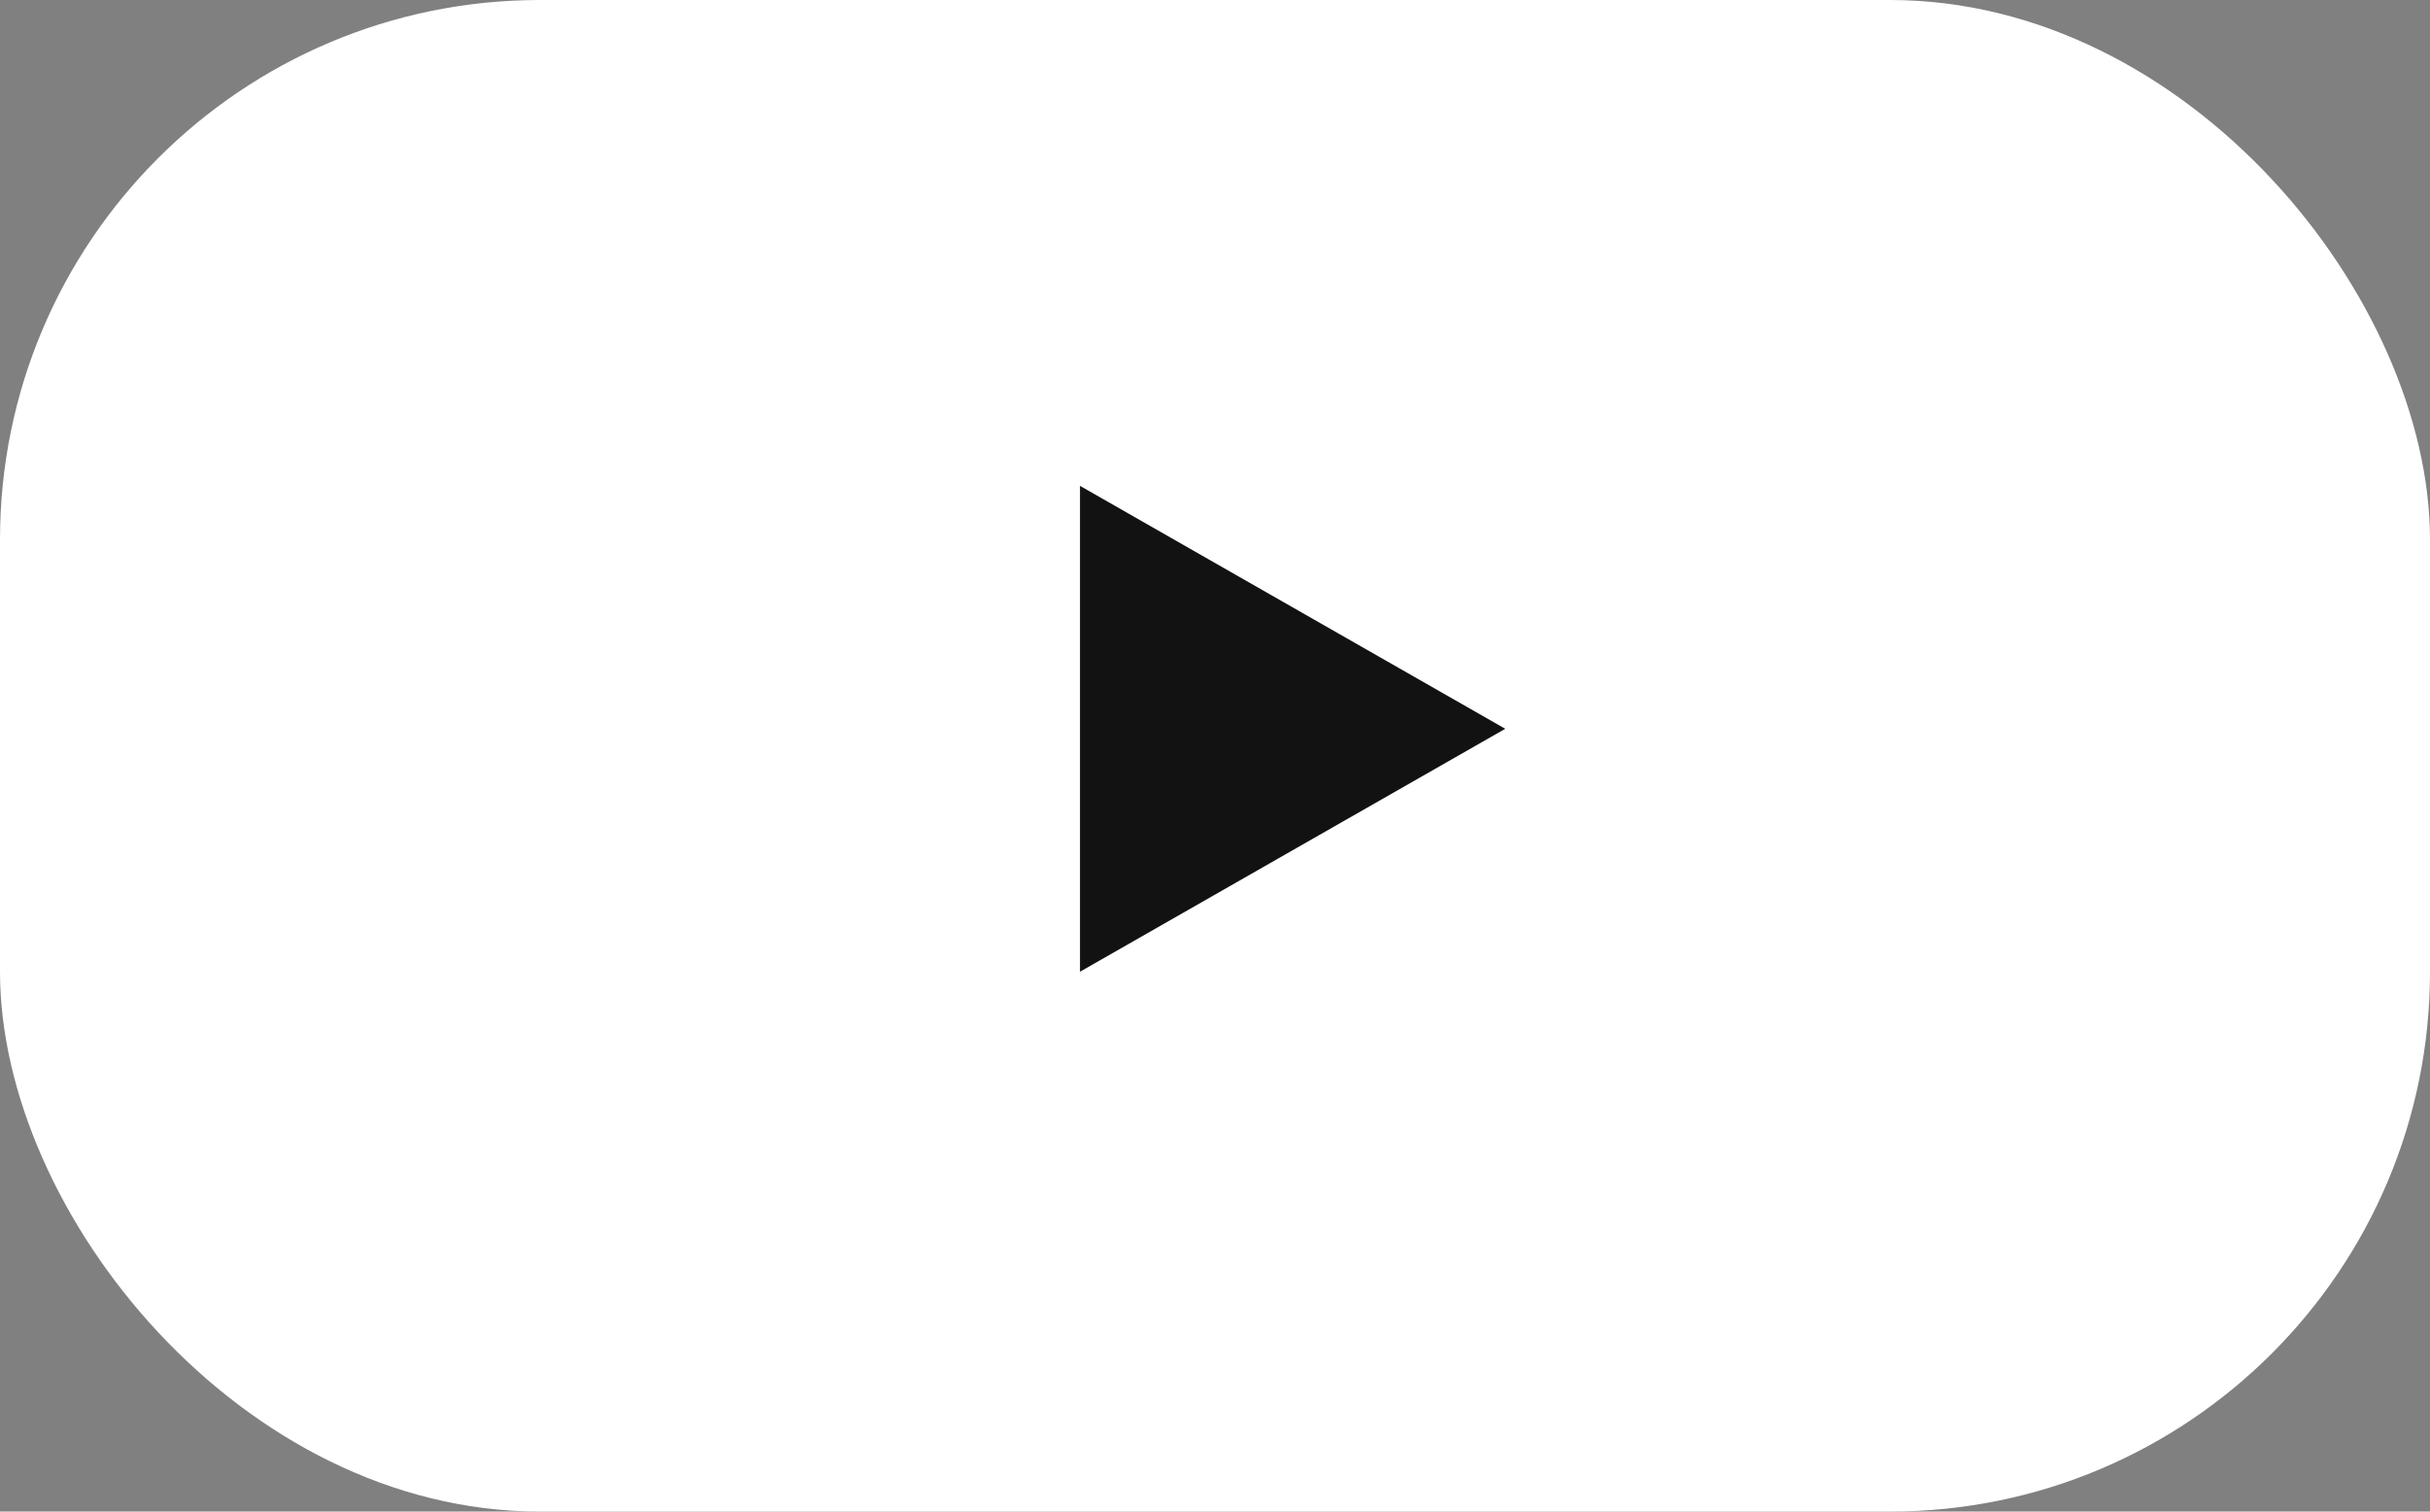
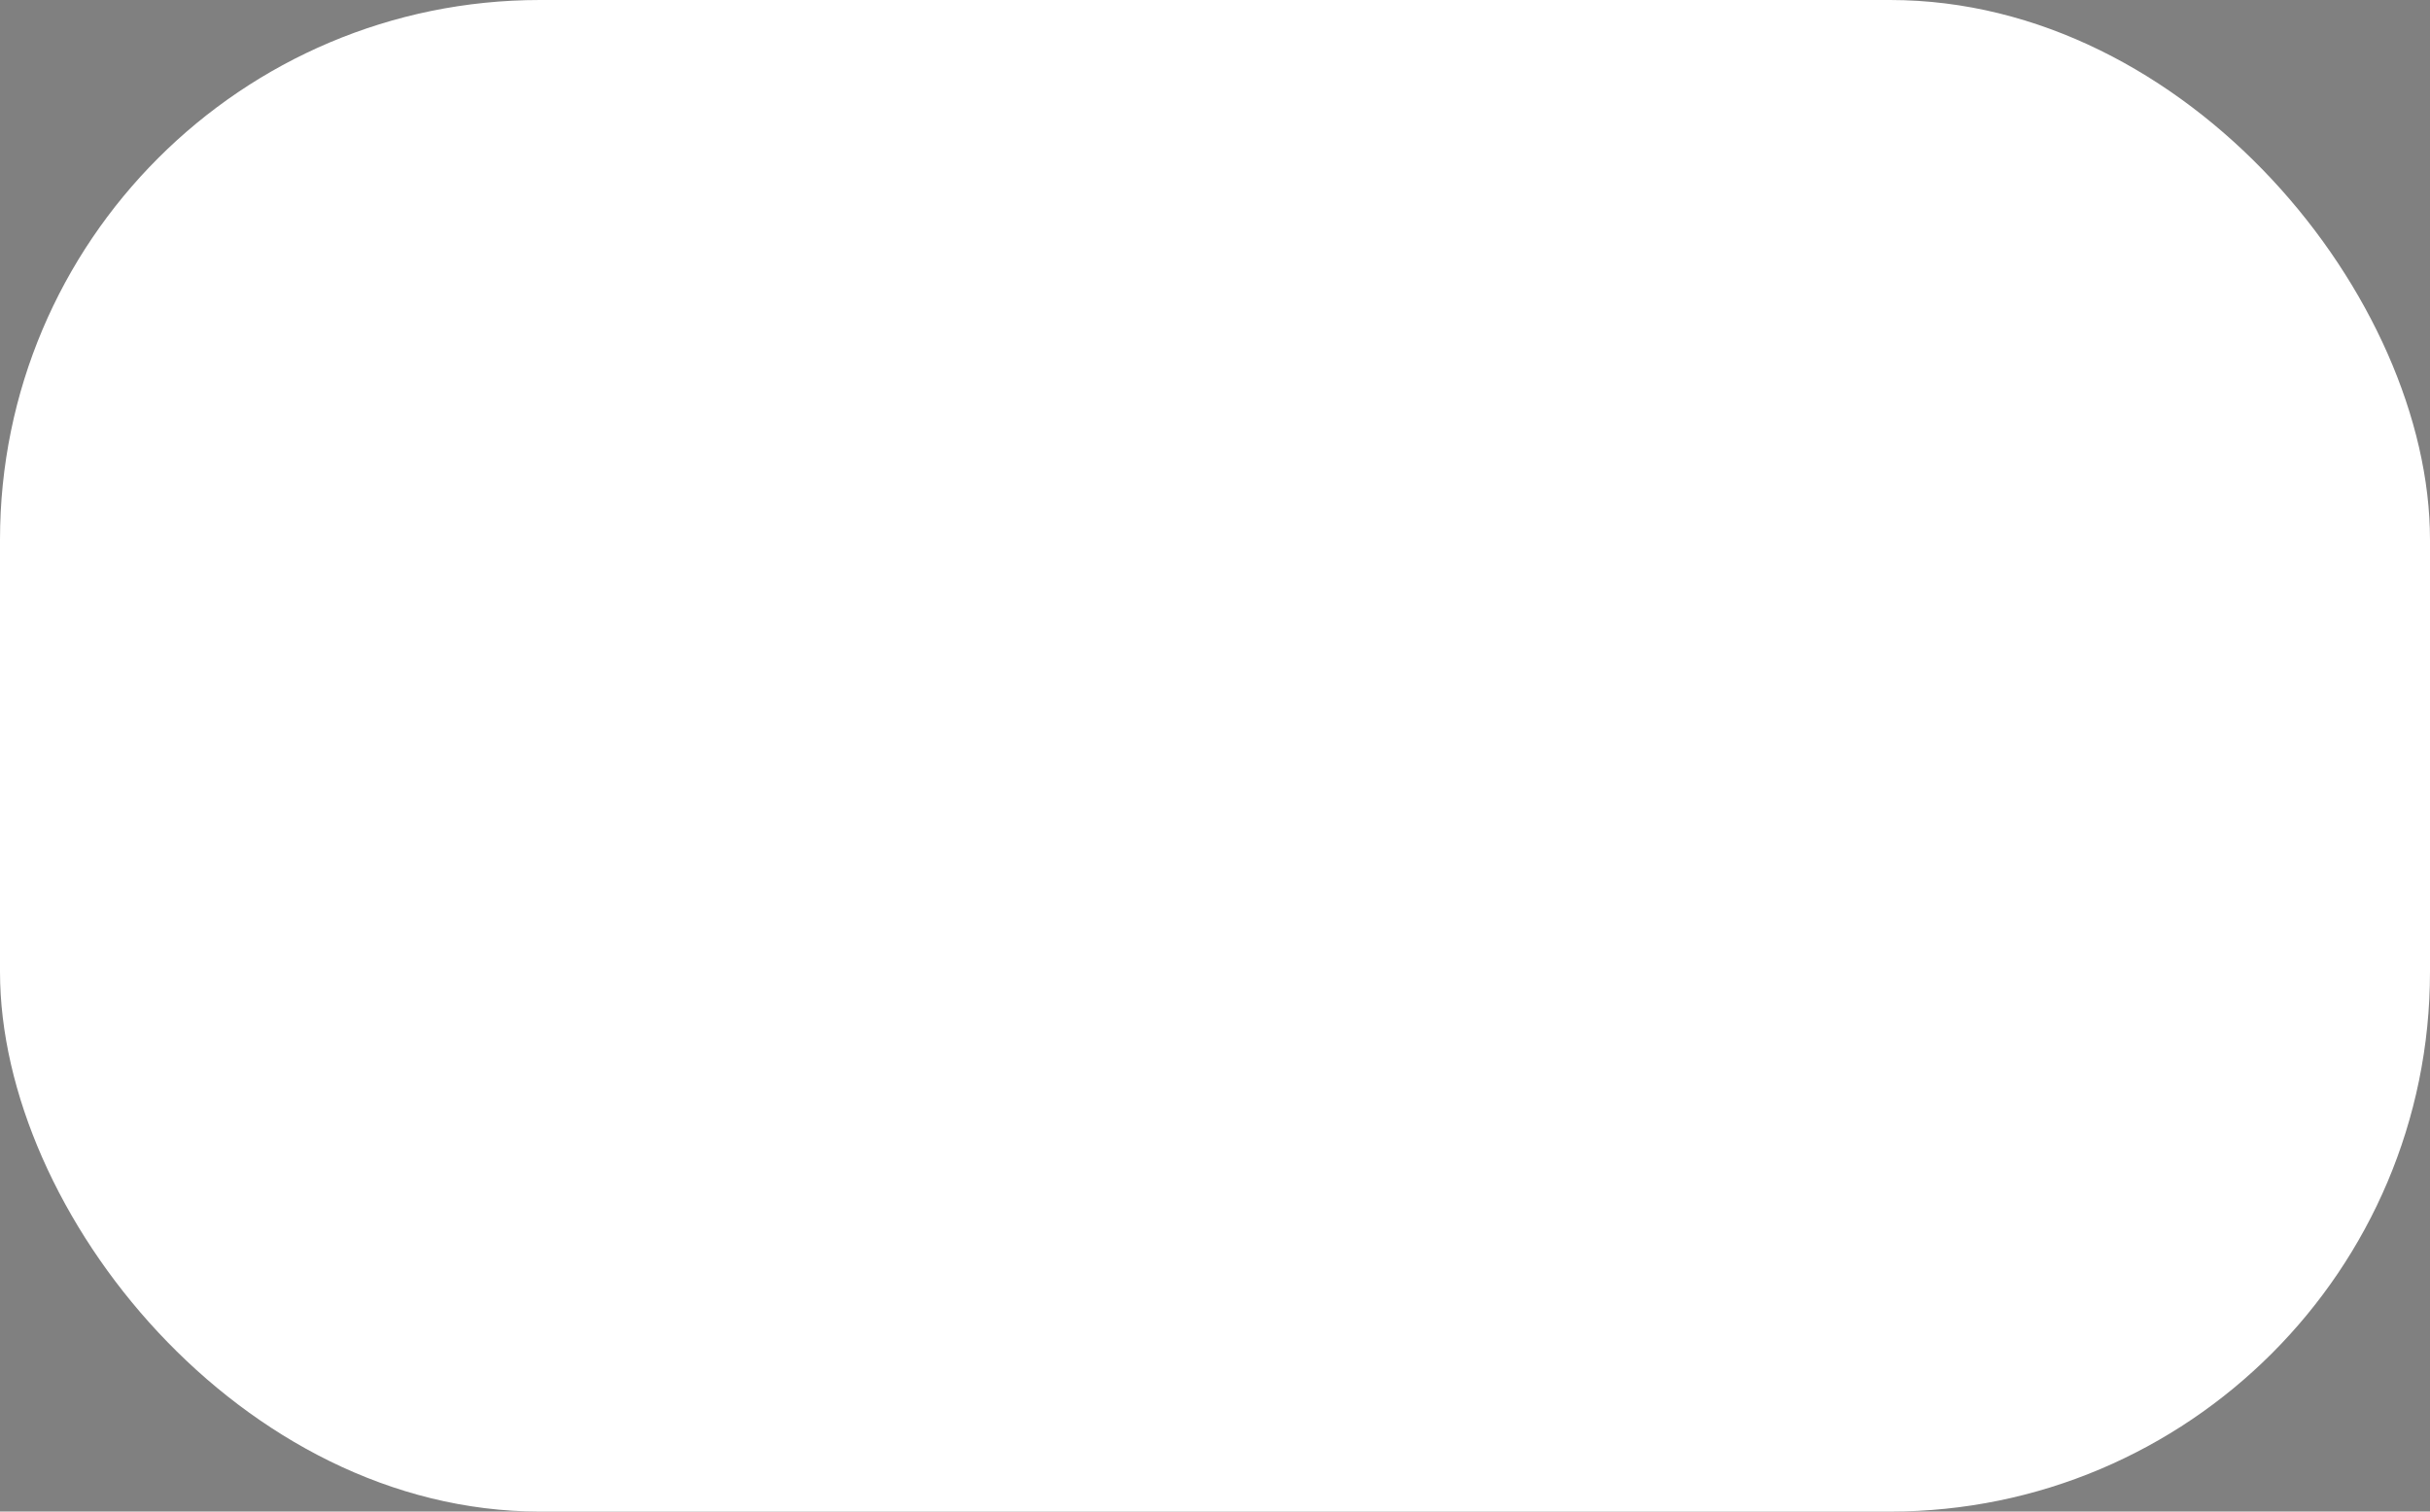
<svg xmlns="http://www.w3.org/2000/svg" width="45" height="28" viewBox="0 0 45 28" fill="none">
  <rect x="0" y="0" width="45" height="28" fill="#808080" stroke="none" />
  <rect width="45" height="28" rx="10" fill="white" />
-   <path d="M27.875 13.5L20 18L20 9L27.875 13.5Z" fill="#121212" />
</svg>